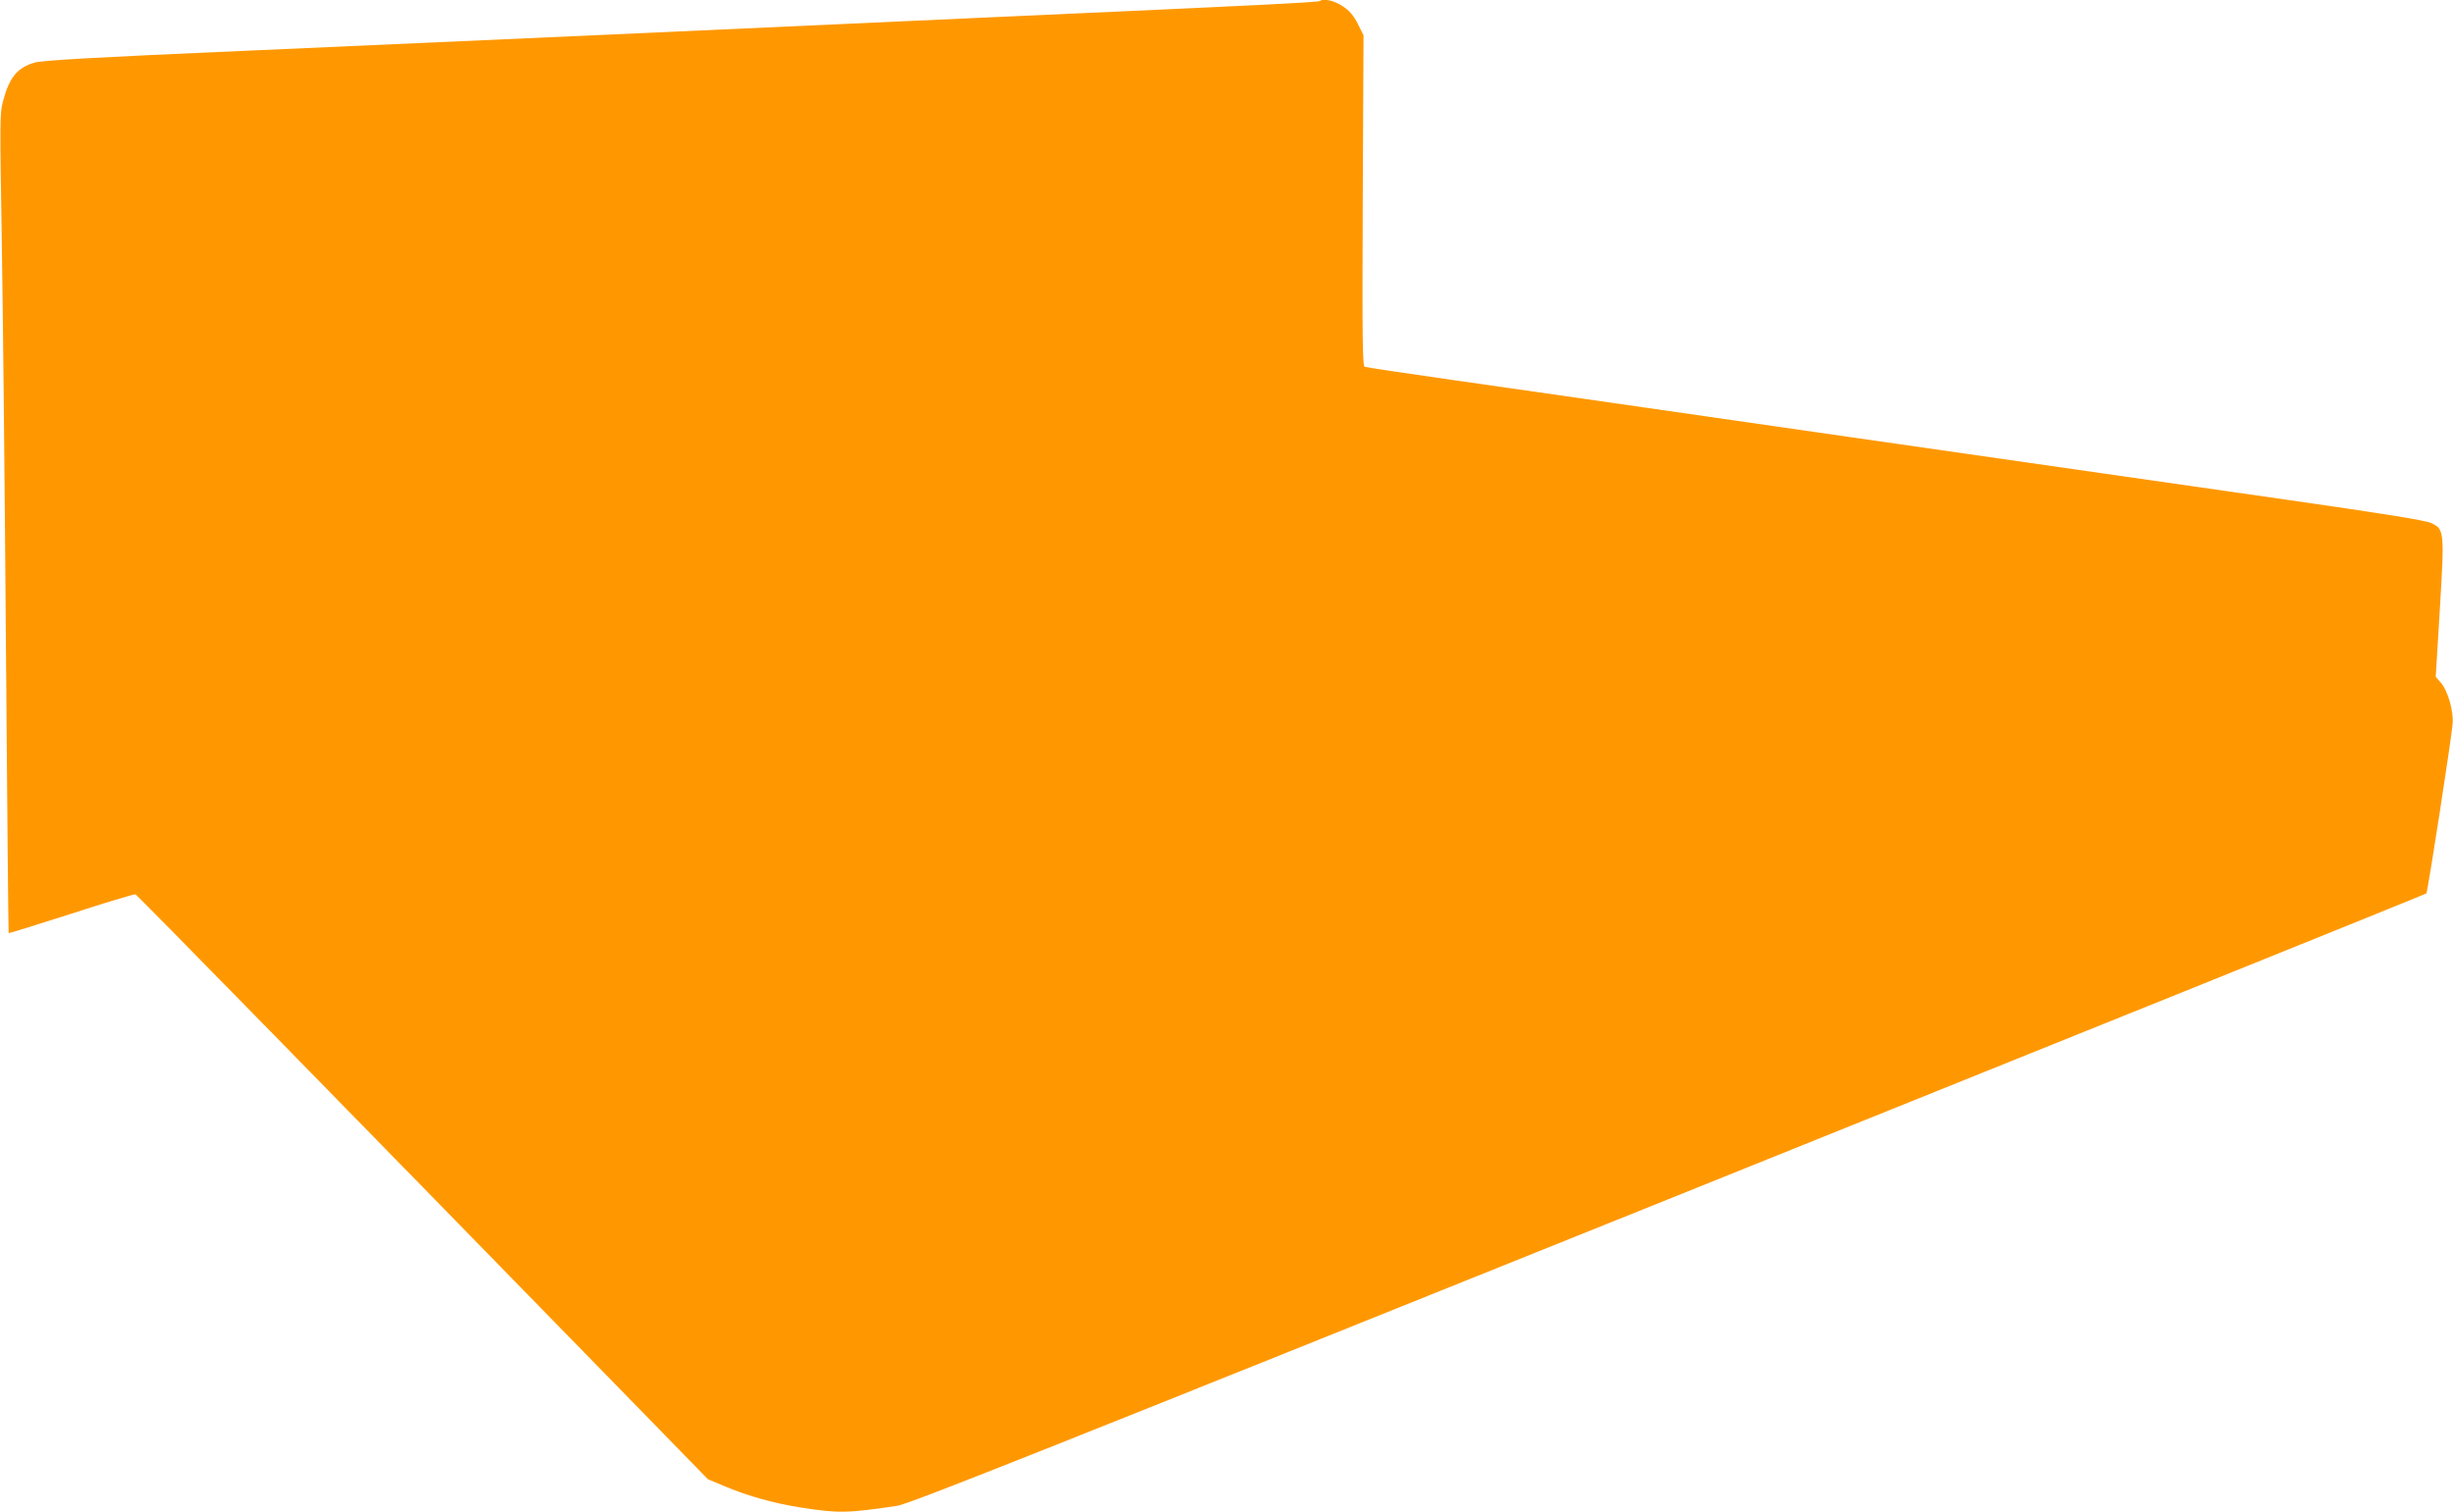
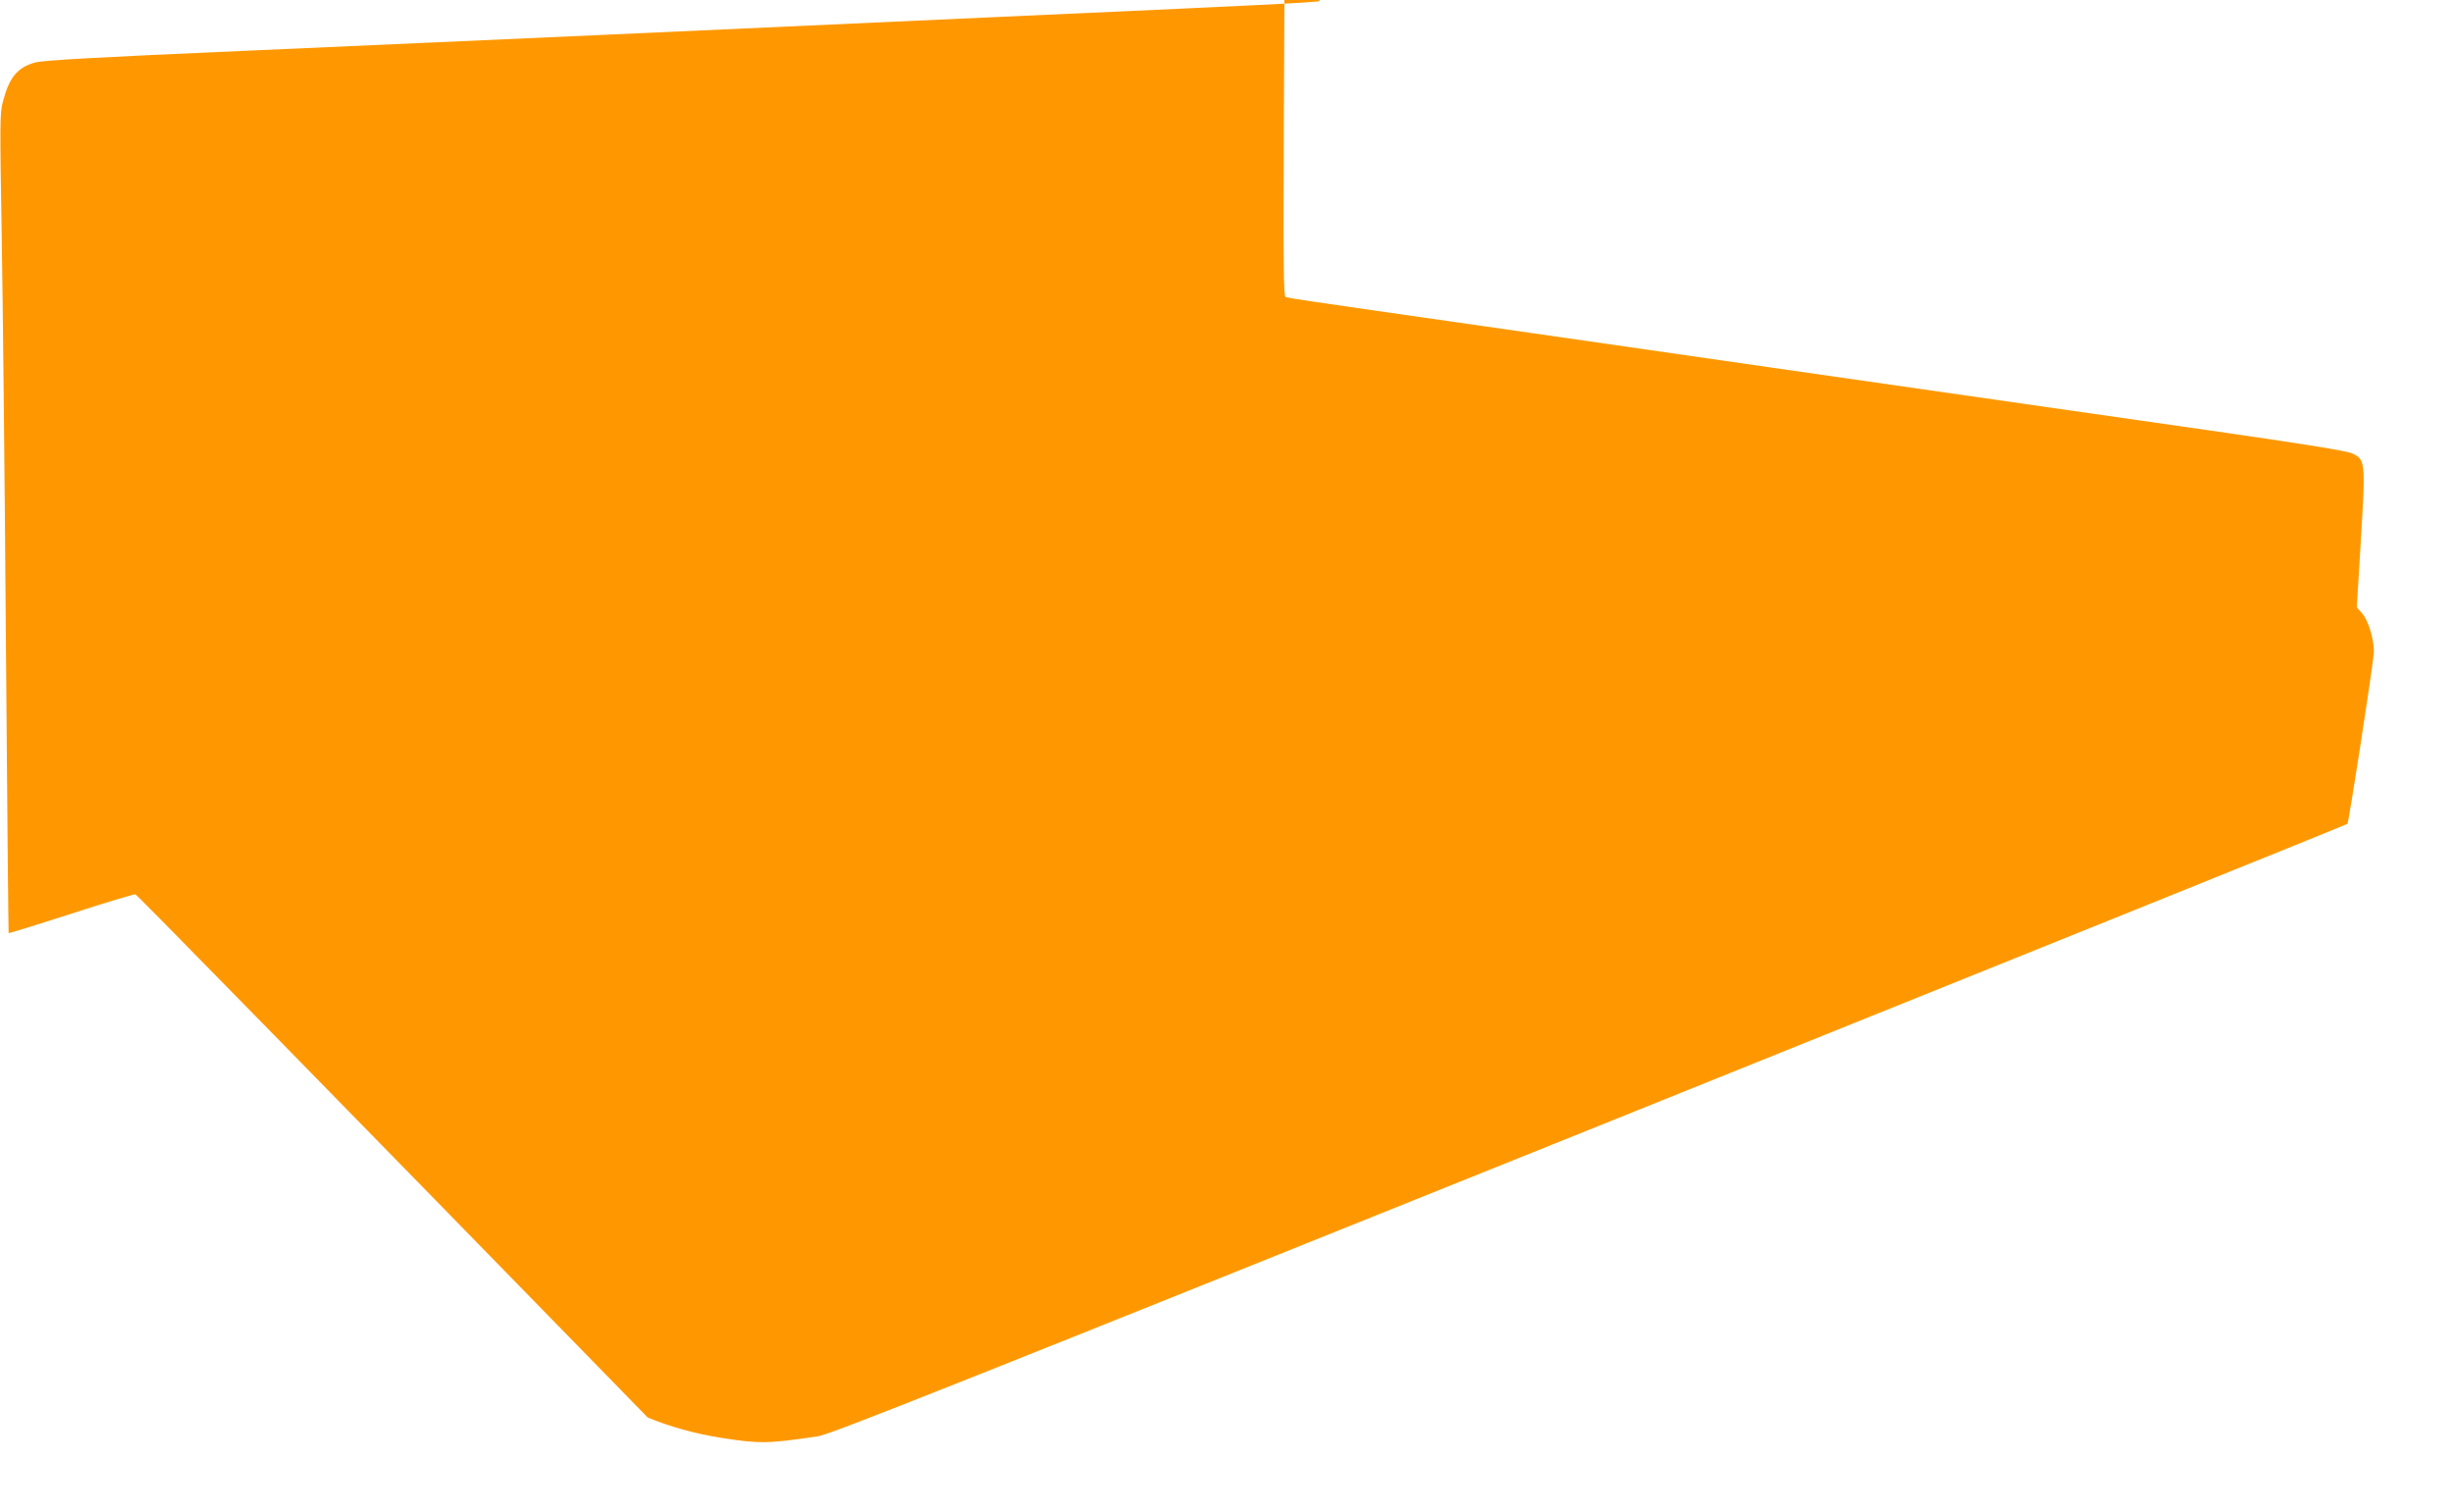
<svg xmlns="http://www.w3.org/2000/svg" version="1.0" width="1280pt" height="789pt" viewBox="0 0 1280 789" preserveAspectRatio="xMidYMid meet">
  <g transform="translate(0,789) scale(0.1,-0.1)" fill="#ff9800" stroke="none">
-     <path d="M6888 7885 c-7 -7 -306 -22 -1713 -85 -616 -28 -1509 -68 -1985 -90 -476 -21 -1335 -60 -1910 -85 -785 -34 -1058 -50 -1097 -61 -93 -26 -135 -78 -168 -205 -16 -59 -16 -113 -6 -704 6 -352 16 -1313 22 -2135 6 -822 13 -1497 14 -1499 2 -2 149 44 327 101 178 58 328 103 335 101 10 -4 983 -998 2673 -2730 l314 -322 98 -41 c116 -48 246 -84 383 -106 199 -31 242 -31 505 8 63 9 728 274 4025 1600 2172 874 3953 1592 3956 1596 7 7 129 796 137 885 6 65 -25 172 -60 213 l-28 32 21 348 c25 412 24 424 -46 455 -31 14 -250 49 -737 119 -381 54 -1413 203 -2293 329 -880 127 -1807 260 -2060 296 -253 36 -466 68 -474 71 -11 3 -13 147 -10 867 l4 863 -30 60 c-22 43 -43 68 -79 92 -44 29 -102 42 -118 27z" />
+     <path d="M6888 7885 c-7 -7 -306 -22 -1713 -85 -616 -28 -1509 -68 -1985 -90 -476 -21 -1335 -60 -1910 -85 -785 -34 -1058 -50 -1097 -61 -93 -26 -135 -78 -168 -205 -16 -59 -16 -113 -6 -704 6 -352 16 -1313 22 -2135 6 -822 13 -1497 14 -1499 2 -2 149 44 327 101 178 58 328 103 335 101 10 -4 983 -998 2673 -2730 c116 -48 246 -84 383 -106 199 -31 242 -31 505 8 63 9 728 274 4025 1600 2172 874 3953 1592 3956 1596 7 7 129 796 137 885 6 65 -25 172 -60 213 l-28 32 21 348 c25 412 24 424 -46 455 -31 14 -250 49 -737 119 -381 54 -1413 203 -2293 329 -880 127 -1807 260 -2060 296 -253 36 -466 68 -474 71 -11 3 -13 147 -10 867 l4 863 -30 60 c-22 43 -43 68 -79 92 -44 29 -102 42 -118 27z" />
  </g>
</svg>